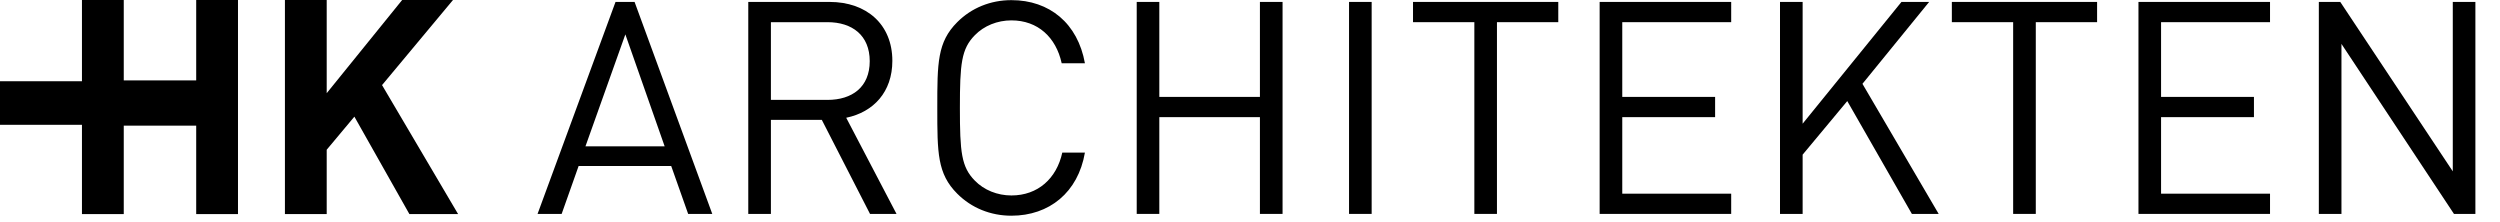
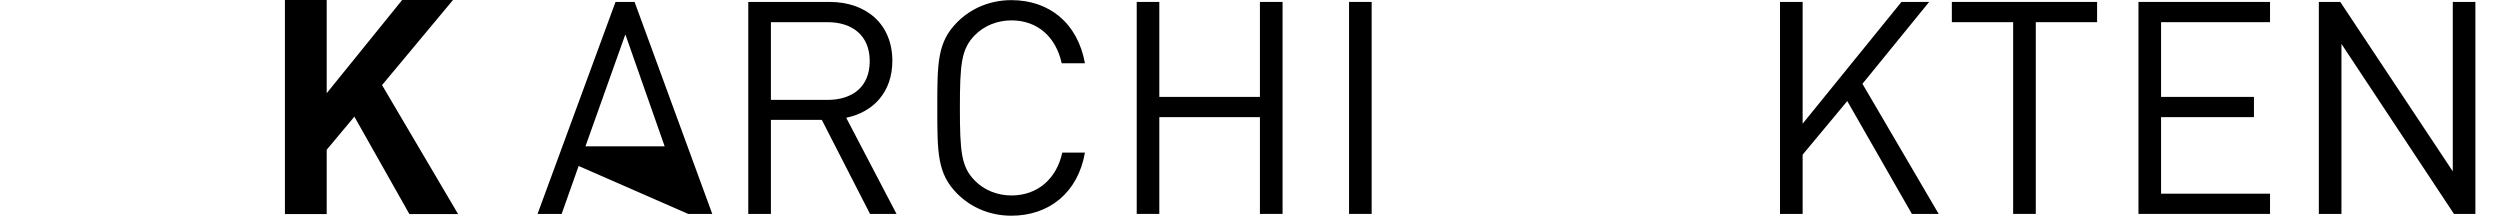
<svg xmlns="http://www.w3.org/2000/svg" width="100%" height="100%" viewBox="0 0 169 15" version="1.1" xml:space="preserve" style="fill-rule:evenodd;clip-rule:evenodd;stroke-linejoin:round;stroke-miterlimit:2;">
  <g id="g4568" transform="matrix(0.071,0,0,0.071,-102.108,-0.183)">
    <g id="g4538">
-       <path id="path4512" d="M2033.55,35.311L2070.97,141.913L1995.56,141.913L2033.55,35.311ZM2024.19,4.416L1949.96,206.243L1972.9,206.243L1989.06,160.622L2077.2,160.622L2093.34,206.243L2116.3,206.243L2042.33,4.416L2024.19,4.416Z" style="fill-rule:nonzero;" />
+       <path id="path4512" d="M2033.55,35.311L2070.97,141.913L1995.56,141.913L2033.55,35.311ZM2024.19,4.416L1949.96,206.243L1972.9,206.243L1989.06,160.622L2093.34,206.243L2116.3,206.243L2042.33,4.416L2024.19,4.416Z" style="fill-rule:nonzero;" />
      <path id="path4514" d="M2225.97,23.683L2172.13,23.683L2172.13,97.687L2225.97,97.687C2249.49,97.687 2266.22,85.498 2266.22,60.817C2266.22,36.158 2249.49,23.683 2225.97,23.683M2266.5,206.257L2220.58,116.679L2172.13,116.679L2172.13,206.257L2150.58,206.257L2150.58,4.41L2227.95,4.41C2263.1,4.41 2287.76,25.67 2287.76,60.536C2287.76,90.036 2269.9,109.312 2243.83,114.698L2291.73,206.257L2266.5,206.257Z" style="fill-rule:nonzero;" />
      <path id="path4516" d="M2401.11,207.952C2381.27,207.952 2363.12,200.582 2349.54,186.978C2330.55,167.983 2330.55,148.141 2330.55,105.338C2330.55,62.534 2330.55,42.695 2349.54,23.683C2363.12,10.077 2381.27,2.706 2401.11,2.706C2437.39,2.706 2464.3,24.817 2471.11,62.818L2448.99,62.818C2443.61,38.14 2426.34,21.982 2401.11,21.982C2387.78,21.982 2375.03,27.084 2366.24,36.155C2353.48,49.212 2352.07,63.101 2352.07,105.338C2352.07,147.574 2353.48,161.466 2366.24,174.503C2375.03,183.574 2387.78,188.676 2401.11,188.676C2426.34,188.676 2444.17,172.519 2449.56,147.86L2471.11,147.86C2464.59,185.842 2437.11,207.952 2401.11,207.952" style="fill-rule:nonzero;" />
      <path id="polygon4518" d="M2541.94,206.24L2541.94,114.114L2637.73,114.114L2637.73,206.24L2659.28,206.24L2659.28,4.416L2637.73,4.416L2637.73,94.838L2541.94,94.838L2541.94,4.416L2520.42,4.416L2520.42,206.24L2541.94,206.24Z" style="fill-rule:nonzero;" />
      <rect id="rect4520" x="2722.58" y="4.413" width="21.526" height="201.827" />
-       <path id="polygon4522" d="M2921.8,23.689L2921.8,4.416L2783.49,4.416L2783.49,23.689L2841.89,23.689L2841.89,206.24L2863.41,206.24L2863.41,23.689L2921.8,23.689Z" style="fill-rule:nonzero;" />
-       <path id="polygon4524" d="M3071.12,114.114L3071.12,94.838L2982.72,94.838L2982.72,23.689L3086.43,23.689L3086.43,4.416L2961.18,4.416L2961.18,206.24L3086.43,206.24L3086.43,186.984L2982.72,186.984L2982.72,114.114L3071.12,114.114Z" style="fill-rule:nonzero;" />
      <path id="polygon4526" d="M3154.45,149.83L3196.95,98.807L3258.46,206.24L3283.97,206.24L3211.4,82.386L3274.9,4.416L3248.54,4.416L3154.45,120.35L3154.45,4.416L3132.9,4.416L3132.9,206.24L3154.45,206.24L3154.45,149.83Z" style="fill-rule:nonzero;" />
      <path id="polygon4528" d="M3434.81,23.689L3434.81,4.416L3296.52,4.416L3296.52,23.689L3354.89,23.689L3354.89,206.24L3376.44,206.24L3376.44,23.689L3434.81,23.689Z" style="fill-rule:nonzero;" />
      <path id="polygon4530" d="M3584.15,114.114L3584.15,94.838L3495.72,94.838L3495.72,23.689L3599.46,23.689L3599.46,4.416L3474.2,4.416L3474.2,206.24L3599.46,206.24L3599.46,186.984L3495.72,186.984L3495.72,114.114L3584.15,114.114Z" style="fill-rule:nonzero;" />
      <path id="polygon4532" d="M3794.99,206.24L3794.99,4.416L3773.47,4.416L3773.47,165.724L3666.34,4.416L3645.93,4.416L3645.93,206.24L3667.47,206.24L3667.47,44.384L3774.59,206.24L3794.99,206.24Z" style="fill-rule:nonzero;" />
-       <path id="polygon4534" d="M1431.04,79.928L1431.04,121.407L1516.17,121.407L1516.17,206.413L1555.97,206.413L1555.97,122.204L1624.95,122.204L1624.95,206.413L1664.73,206.413L1664.73,2.562L1624.95,2.562L1624.95,79.131L1555.97,79.131L1555.97,2.562L1516.17,2.562L1516.17,79.928L1431.04,79.928Z" style="fill-rule:nonzero;" />
      <path id="polygon4536" d="M1749.2,145.145L1775.55,113.643L1827.93,206.413L1874.31,206.413L1801.89,83.593L1869.45,2.562L1821.05,2.562L1749.2,91.306L1749.2,2.562L1709.42,2.562L1709.42,206.413L1749.2,206.413L1749.2,145.145Z" style="fill-rule:nonzero;" />
    </g>
  </g>
</svg>